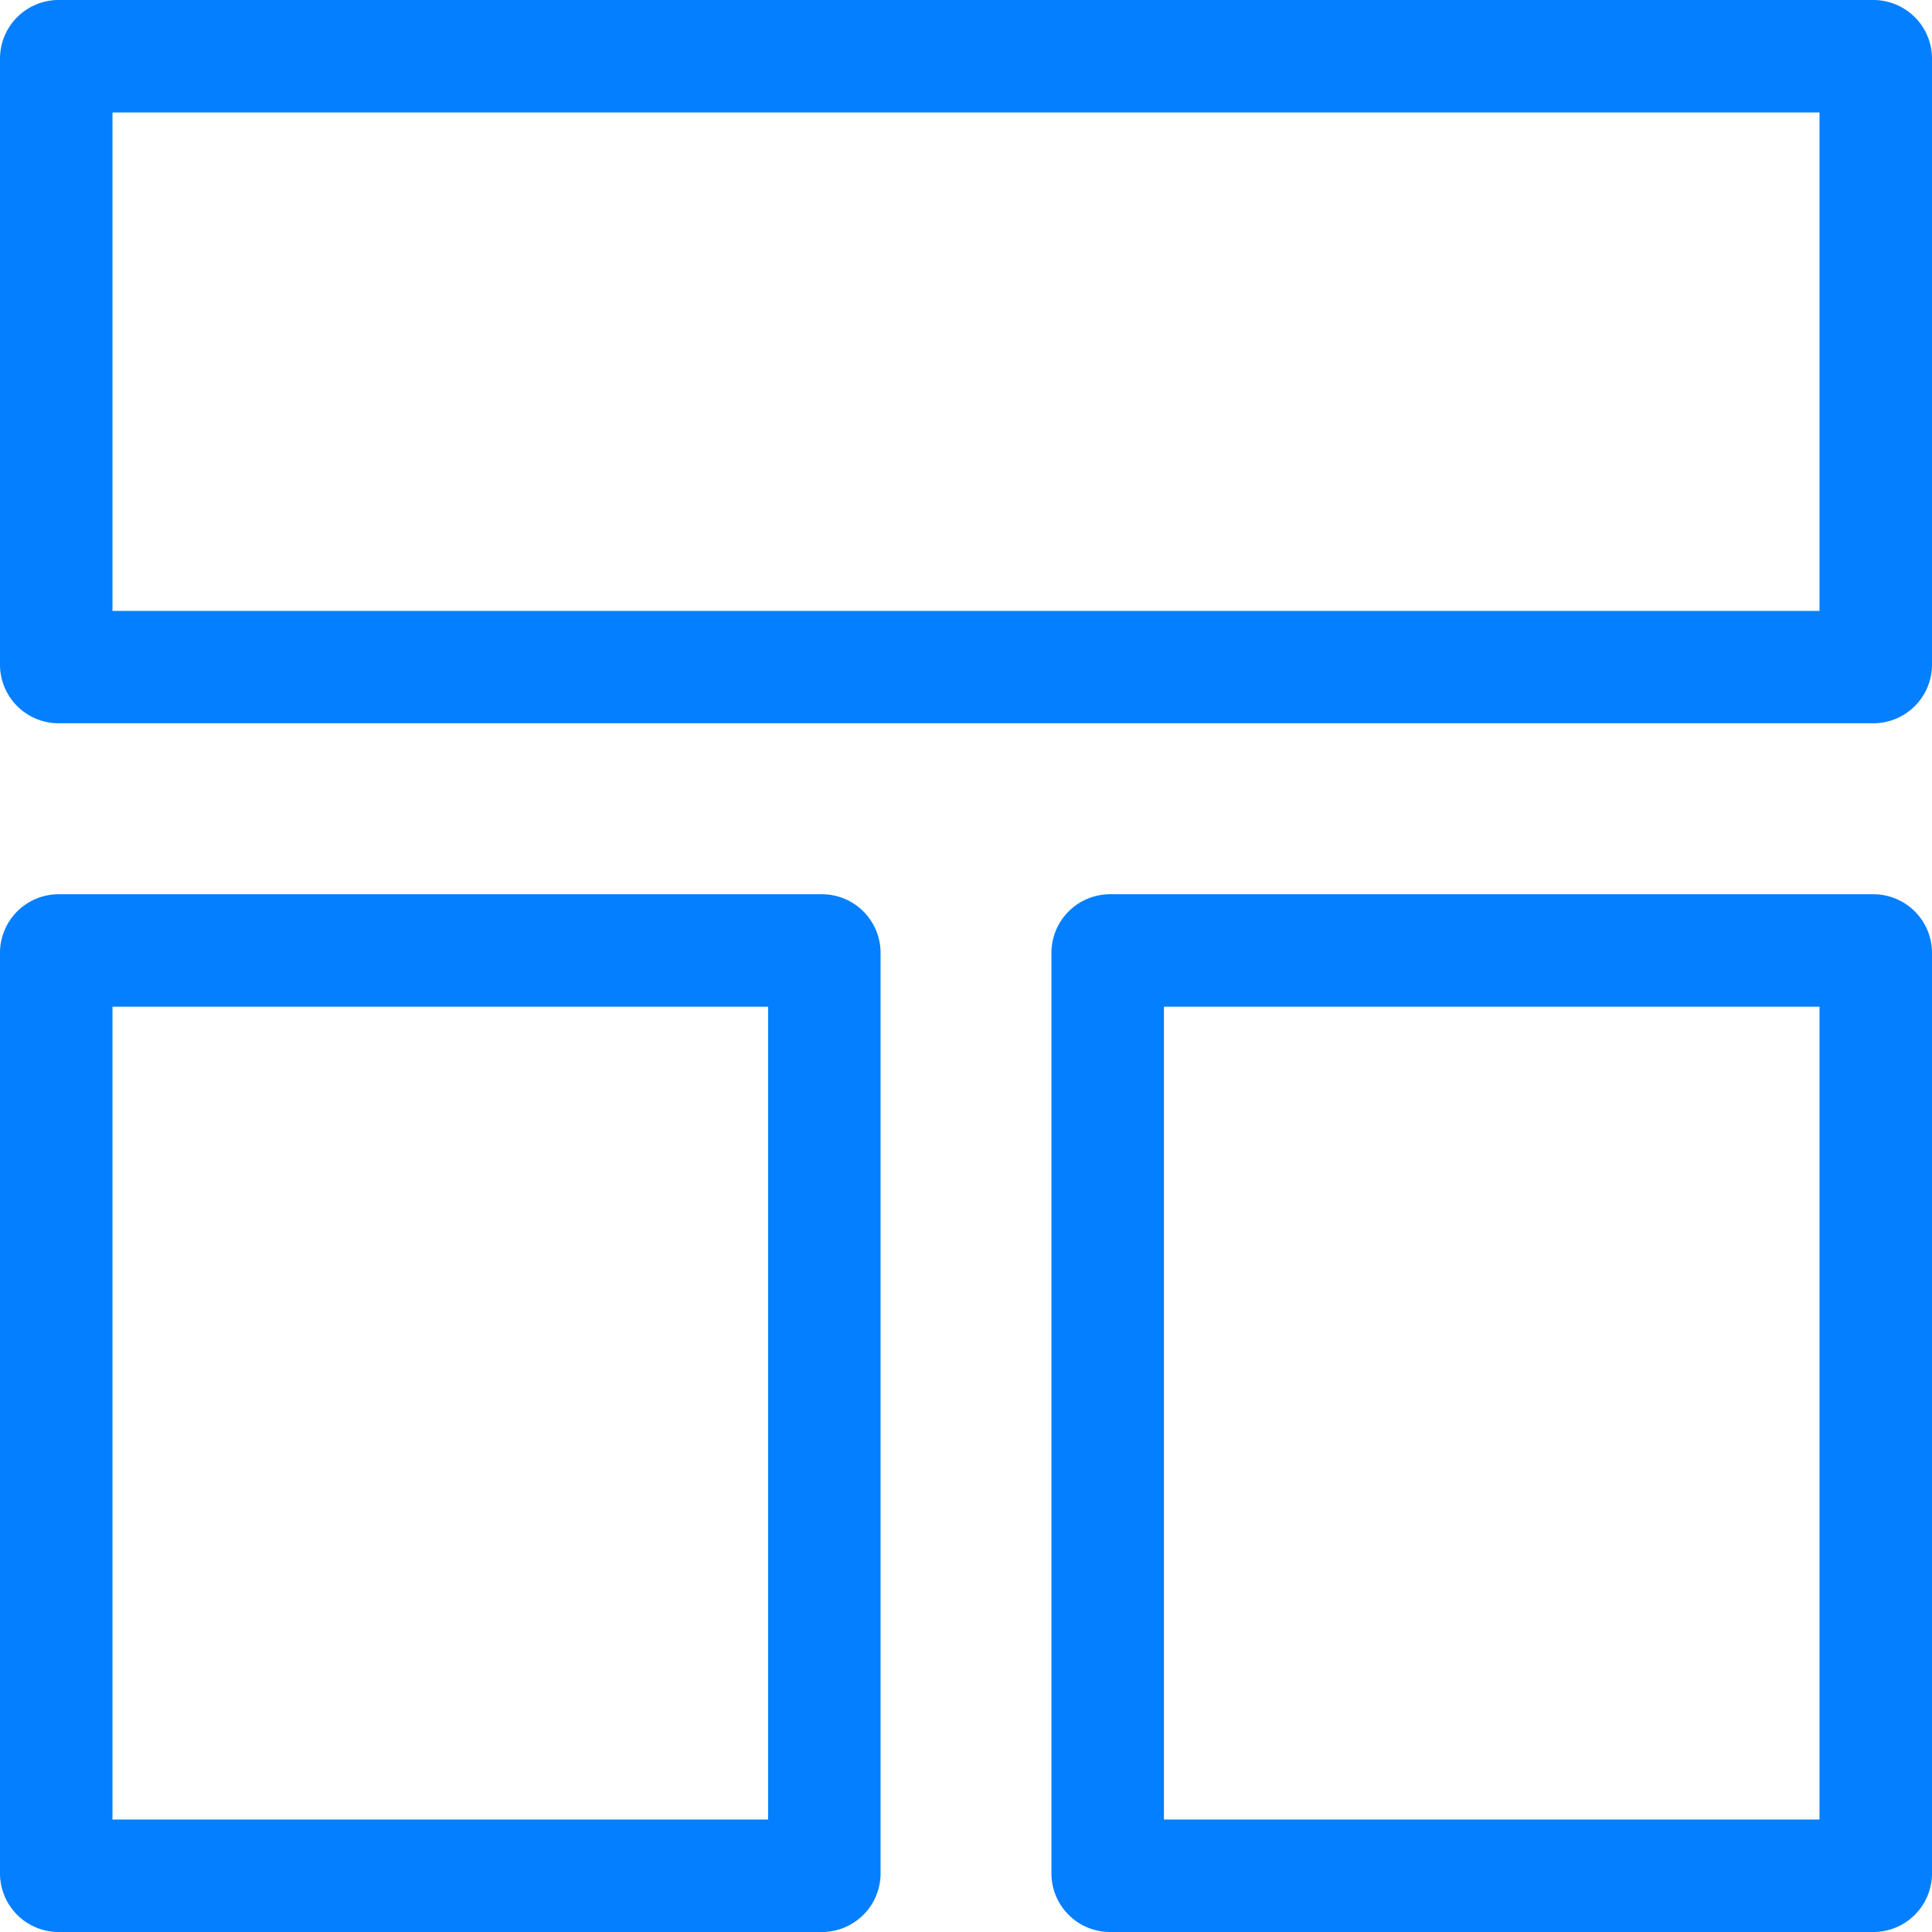
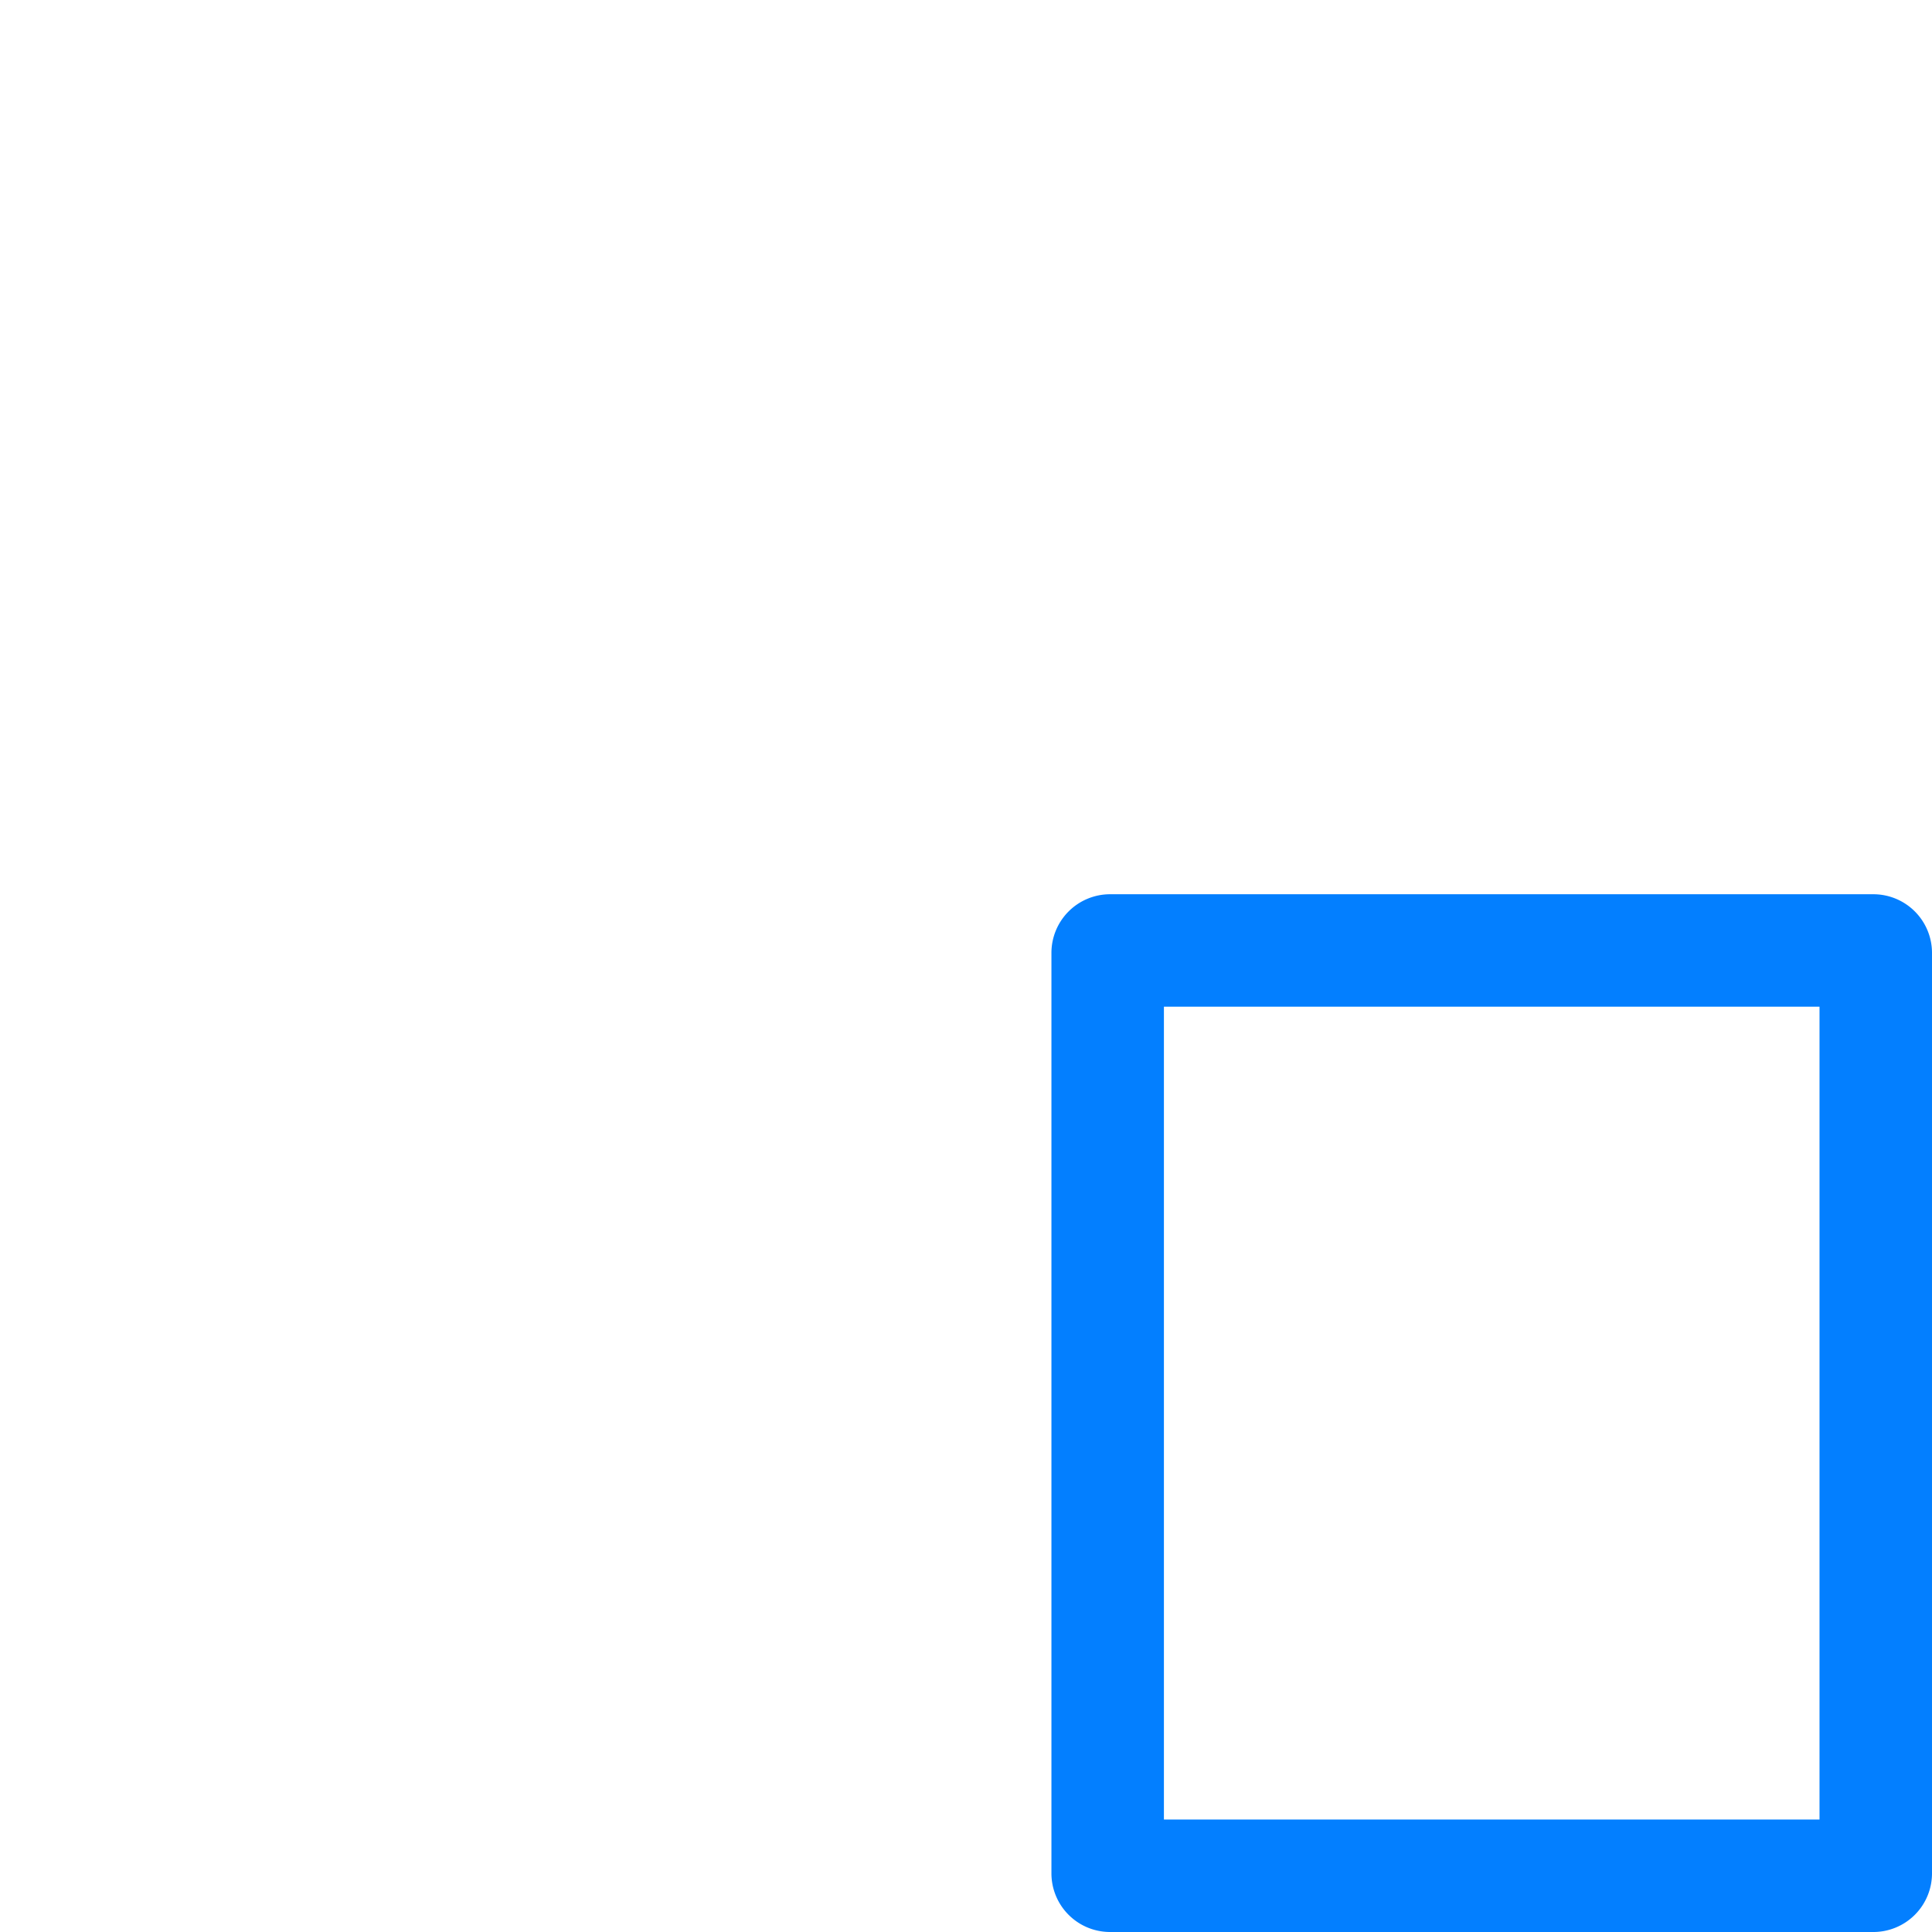
<svg xmlns="http://www.w3.org/2000/svg" width="50" height="50" viewBox="0 0 50 50">
  <g id="Group_1988" data-name="Group 1988" transform="translate(-2348 -4479)">
-     <path id="Path_317" data-name="Path 317" d="M47.089,15.811H2.911V2.911H47.089ZM48.482,0H1.518A1.518,1.518,0,0,0,0,1.518V17.2a1.518,1.518,0,0,0,1.518,1.518H48.482A1.518,1.518,0,0,0,50,17.2V1.518A1.518,1.518,0,0,0,48.482,0" transform="translate(2348 4479)" fill="#037fff" />
-     <path id="Path_318" data-name="Path 318" d="M19.878,47.089H2.911V26.054H19.878Zm1.393-23.946H1.517A1.518,1.518,0,0,0,0,24.661V48.482A1.518,1.518,0,0,0,1.517,50H21.271a1.518,1.518,0,0,0,1.518-1.518V24.661a1.518,1.518,0,0,0-1.518-1.518" transform="translate(2348 4479)" fill="#037fff" />
    <path id="Path_319" data-name="Path 319" d="M47.089,47.089H30.122V26.054H47.089Zm1.393-23.946H28.728a1.518,1.518,0,0,0-1.517,1.518V48.482A1.518,1.518,0,0,0,28.728,50H48.482A1.518,1.518,0,0,0,50,48.482V24.661a1.518,1.518,0,0,0-1.518-1.518" transform="translate(2348 4479)" fill="#037fff" />
  </g>
</svg>